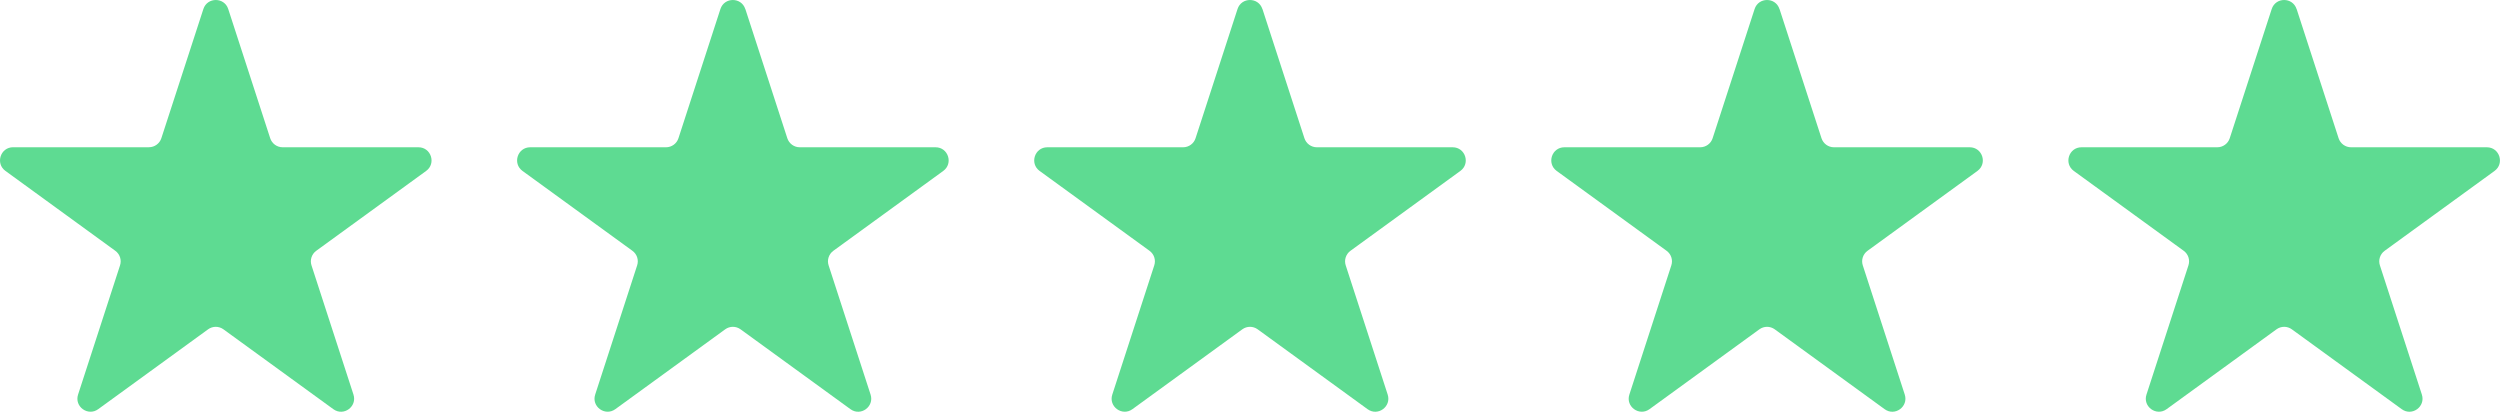
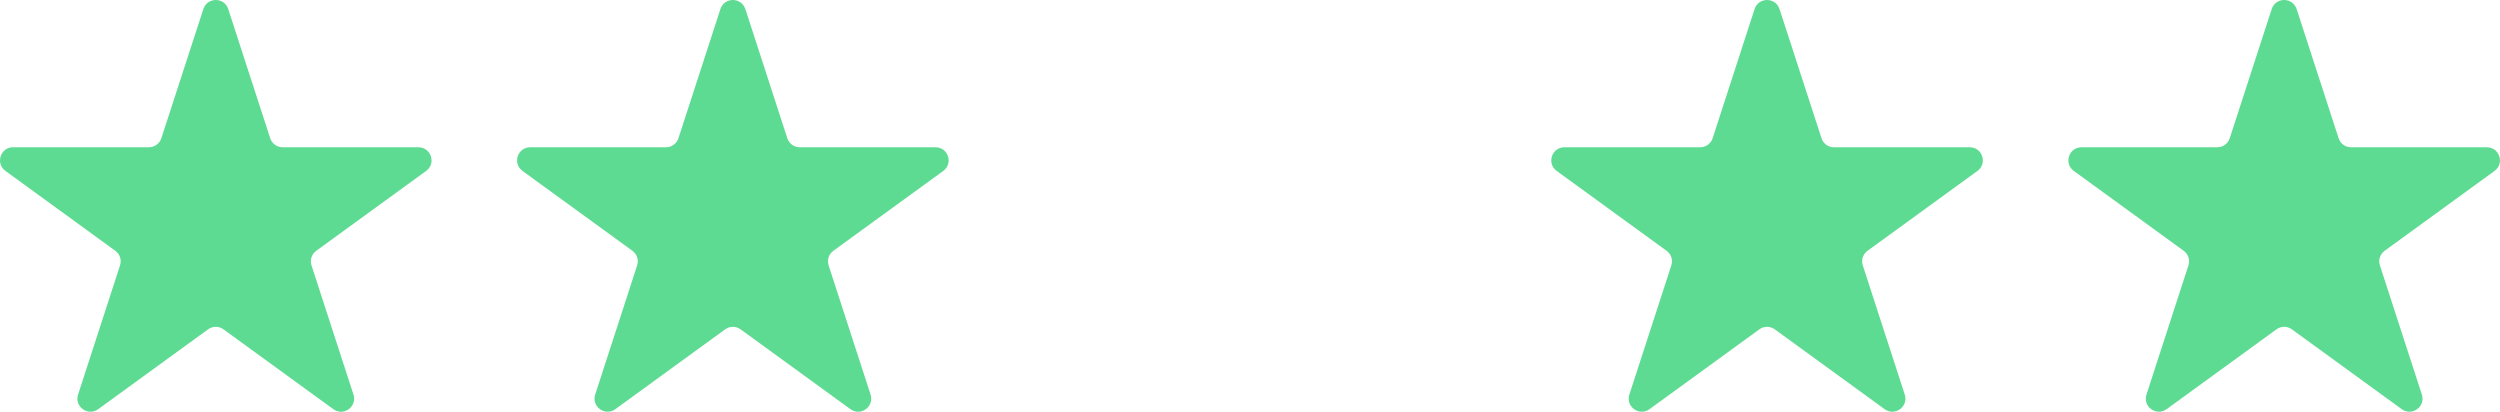
<svg xmlns="http://www.w3.org/2000/svg" id="Layer_2" data-name="Layer 2" viewBox="0 0 620.95 102.27">
  <defs>
    <style> .cls-1 { fill: #5edb92; } </style>
  </defs>
  <g id="Layer_1-2" data-name="Layer 1">
    <path class="cls-1" d="M56.69,2.25l10.42,32.08c.44,1.34,1.68,2.25,3.09,2.25h33.73c3.15,0,4.46,4.03,1.91,5.88l-27.29,19.83c-1.14.83-1.62,2.3-1.18,3.63l10.42,32.08c.97,3-2.45,5.49-5,3.63l-27.29-19.83c-1.14-.83-2.68-.83-3.82,0l-27.29,19.83c-2.55,1.85-5.98-.64-5-3.63l10.42-32.08c.44-1.34-.04-2.81-1.18-3.63L1.35,42.45c-2.55-1.85-1.24-5.88,1.91-5.88h33.73c1.41,0,2.66-.91,3.09-2.25L50.51,2.25c.97-3,5.21-3,6.18,0Z" />
    <path class="cls-1" d="M185.13,2.25l10.42,32.08c.44,1.34,1.68,2.25,3.09,2.25h33.73c3.15,0,4.46,4.03,1.91,5.88l-27.29,19.83c-1.14.83-1.62,2.3-1.18,3.63l10.42,32.08c.97,3-2.45,5.49-5,3.63l-27.29-19.83c-1.14-.83-2.68-.83-3.82,0l-27.29,19.83c-2.55,1.85-5.98-.64-5-3.63l10.42-32.08c.44-1.34-.04-2.81-1.18-3.63l-27.29-19.83c-2.55-1.85-1.24-5.88,1.91-5.88h33.73c1.41,0,2.66-.91,3.09-2.25l10.42-32.08c.97-3,5.21-3,6.18,0Z" />
-     <path class="cls-1" d="M313.57,2.25l10.42,32.08c.44,1.34,1.68,2.25,3.09,2.25h33.73c3.15,0,4.46,4.03,1.91,5.88l-27.29,19.83c-1.14.83-1.62,2.3-1.18,3.63l10.42,32.08c.97,3-2.45,5.49-5,3.63l-27.29-19.83c-1.14-.83-2.68-.83-3.82,0l-27.29,19.83c-2.55,1.85-5.98-.64-5-3.63l10.42-32.08c.44-1.34-.04-2.81-1.18-3.63l-27.29-19.83c-2.55-1.85-1.24-5.88,1.91-5.88h33.73c1.41,0,2.66-.91,3.09-2.25l10.42-32.08c.97-3,5.21-3,6.18,0Z" />
    <path class="cls-1" d="M442,2.25l10.42,32.08c.44,1.34,1.68,2.25,3.09,2.25h33.73c3.15,0,4.46,4.03,1.91,5.88l-27.29,19.83c-1.14.83-1.62,2.3-1.18,3.63l10.42,32.08c.97,3-2.45,5.49-5,3.63l-27.29-19.83c-1.14-.83-2.68-.83-3.82,0l-27.29,19.83c-2.55,1.85-5.98-.64-5-3.63l10.42-32.08c.44-1.34-.04-2.81-1.18-3.63l-27.29-19.83c-2.55-1.85-1.24-5.88,1.91-5.88h33.73c1.41,0,2.66-.91,3.09-2.25l10.42-32.08c.97-3,5.21-3,6.18,0Z" />
    <path class="cls-1" d="M570.44,2.25l10.42,32.08c.44,1.34,1.68,2.25,3.09,2.25h33.73c3.15,0,4.46,4.03,1.91,5.88l-27.29,19.83c-1.14.83-1.62,2.3-1.18,3.63l10.42,32.08c.97,3-2.45,5.49-5,3.63l-27.29-19.83c-1.14-.83-2.68-.83-3.82,0l-27.29,19.83c-2.55,1.85-5.98-.64-5-3.63l10.42-32.08c.44-1.34-.04-2.81-1.18-3.63l-27.29-19.83c-2.55-1.85-1.24-5.88,1.91-5.88h33.73c1.41,0,2.66-.91,3.09-2.25l10.42-32.08c.97-3,5.21-3,6.18,0Z" />
  </g>
</svg>